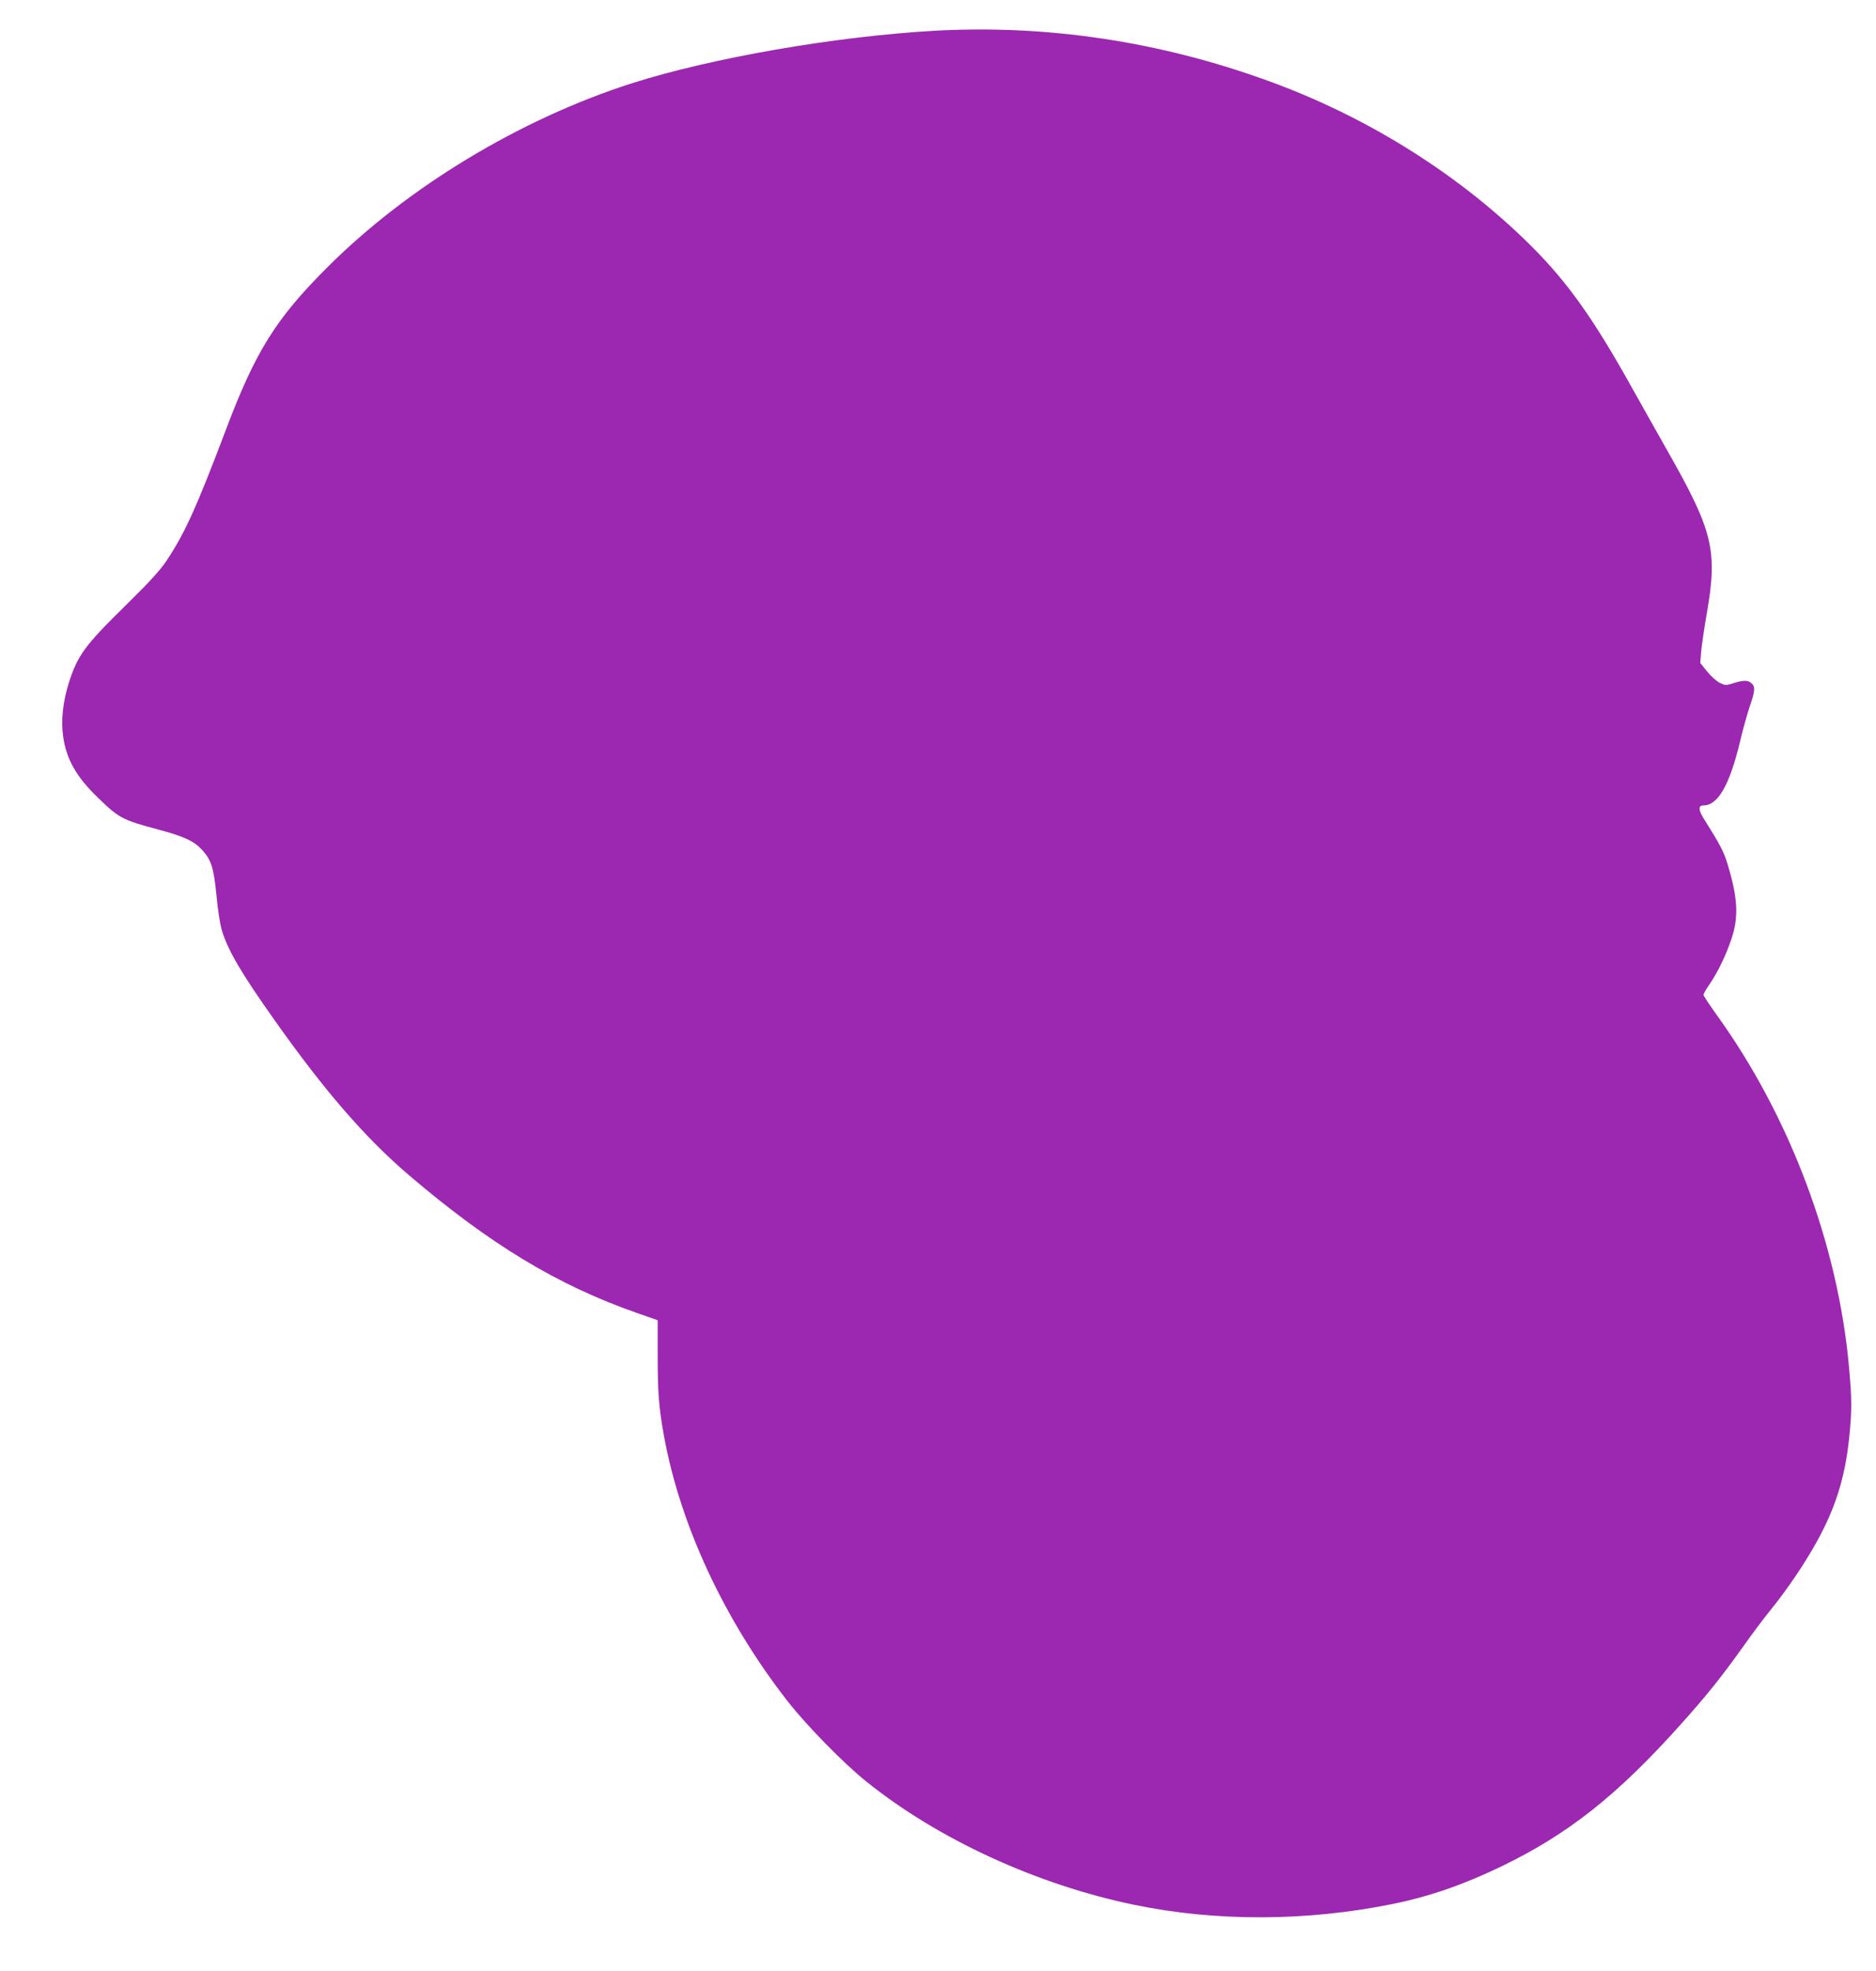
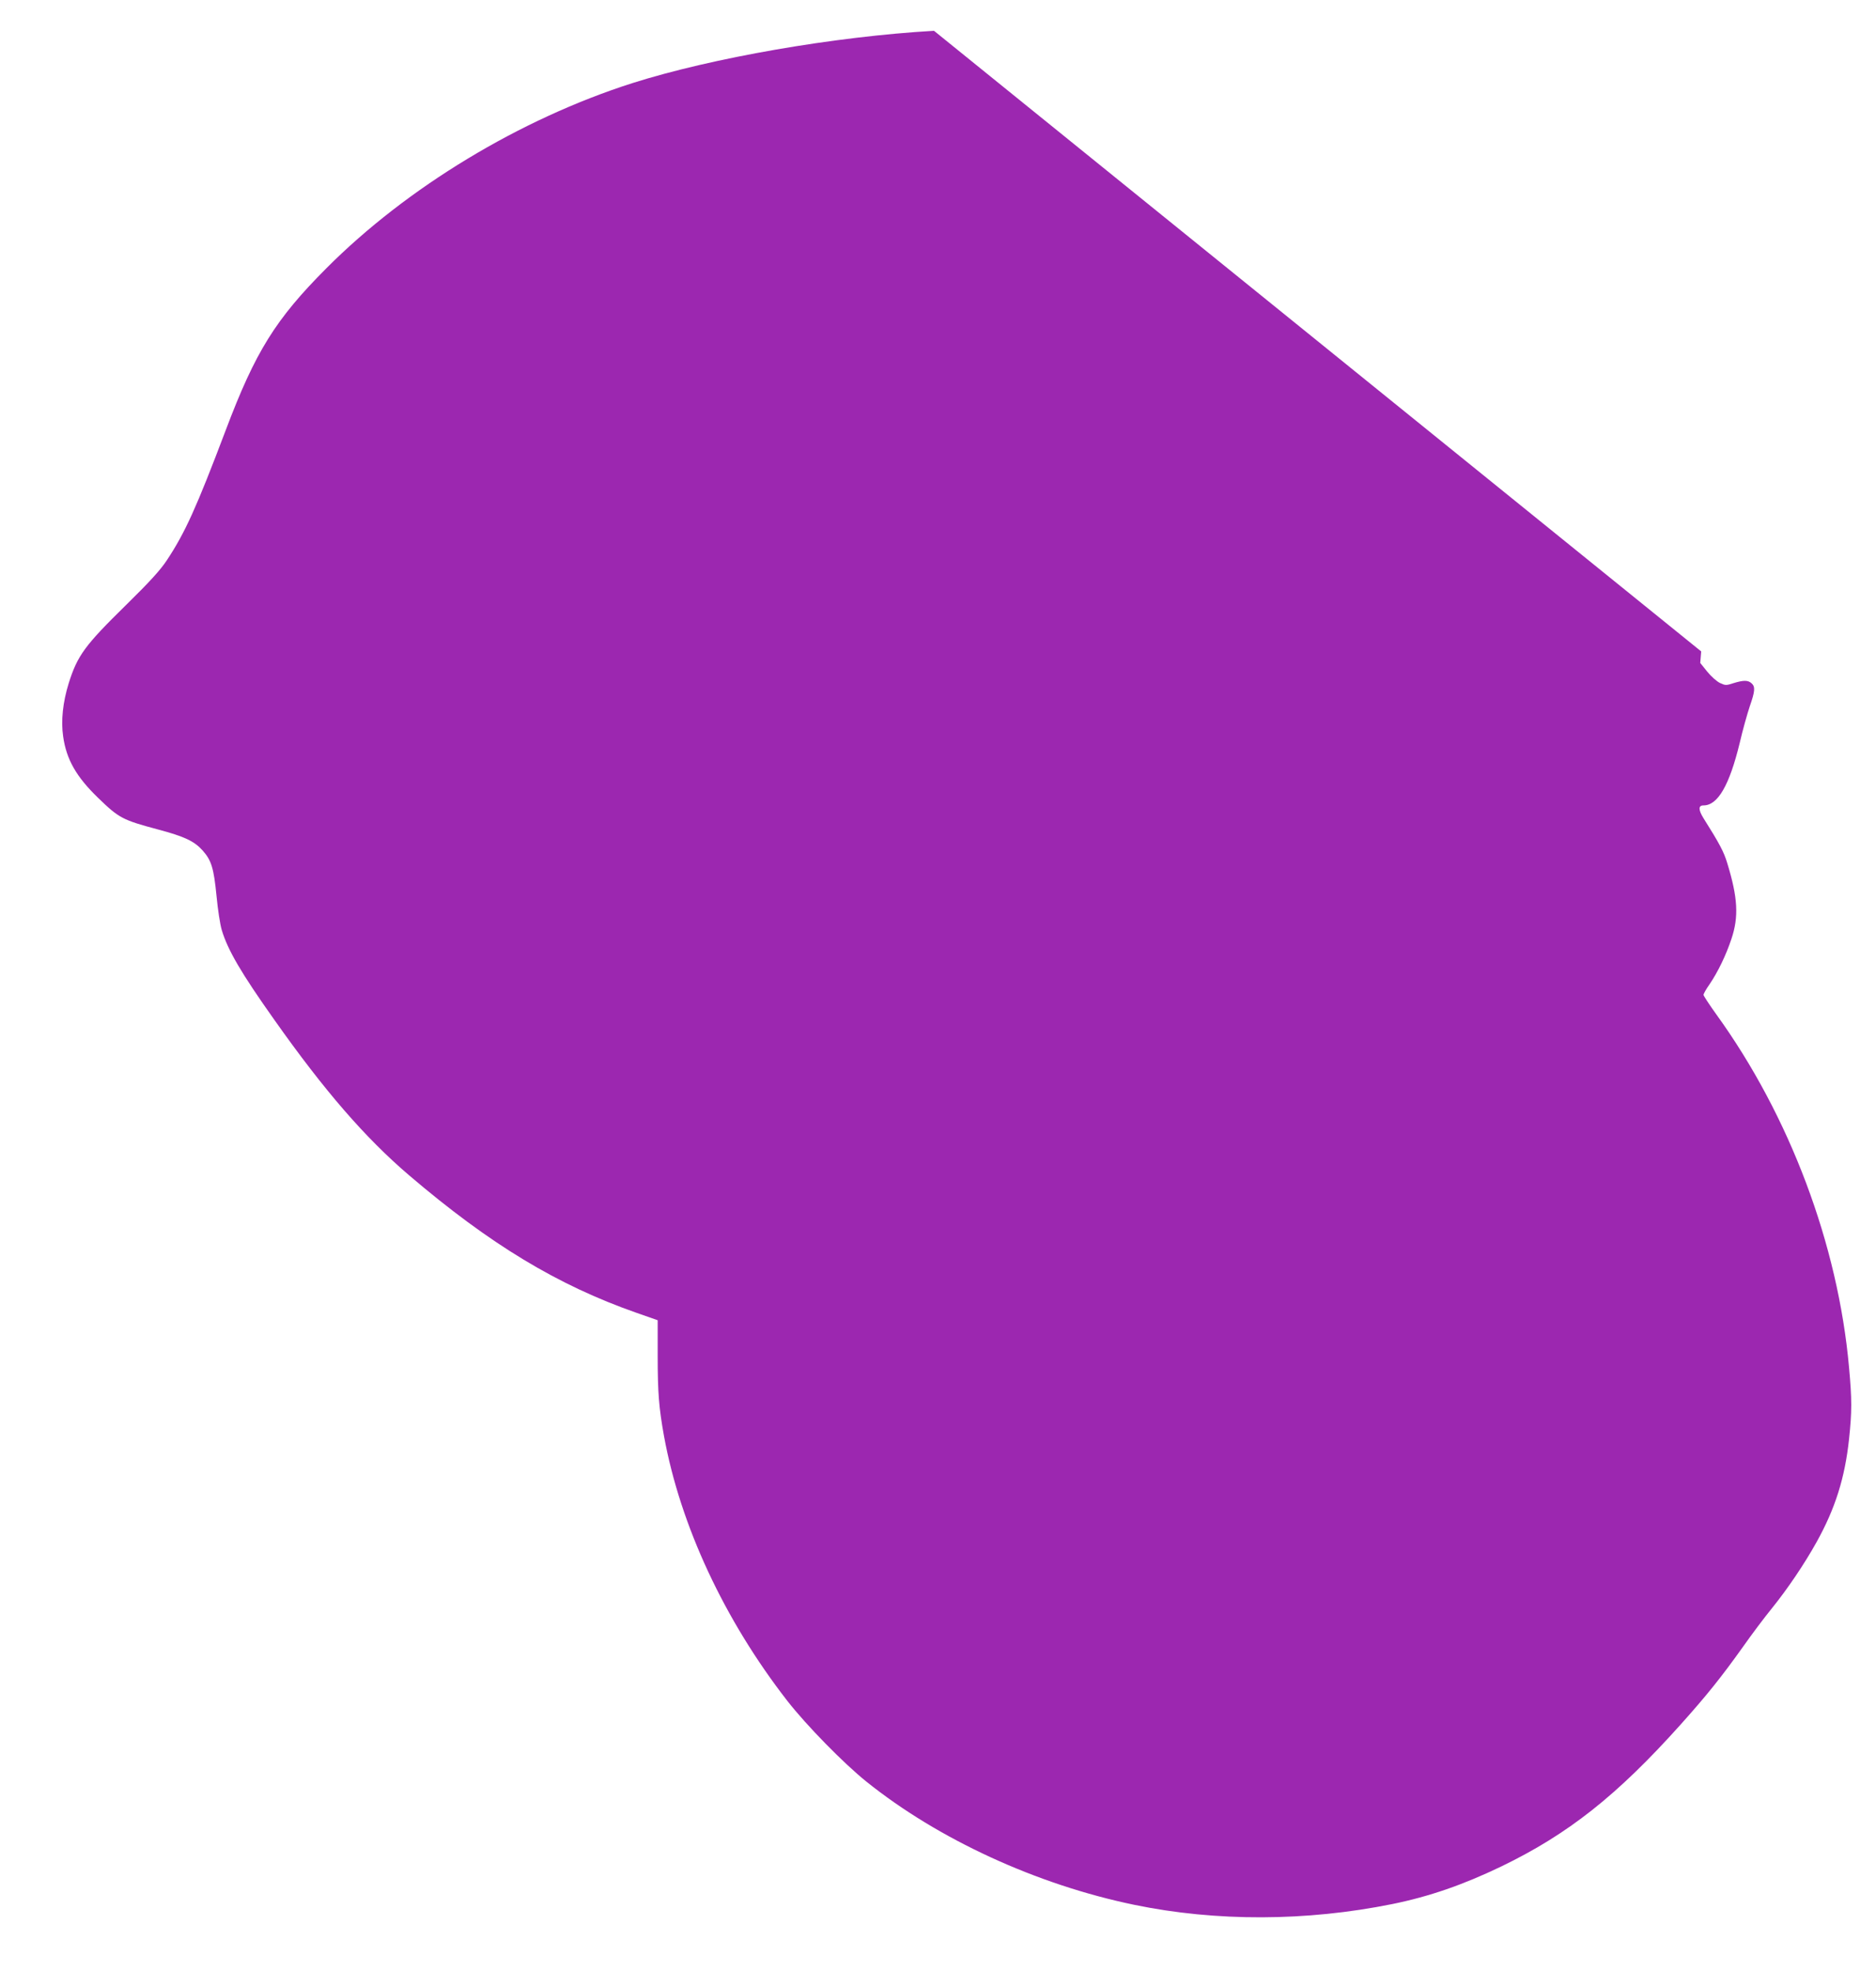
<svg xmlns="http://www.w3.org/2000/svg" version="1.0" width="1218pt" height="1280pt" viewBox="0 0 1218 1280" preserveAspectRatio="xMidYMid meet">
  <g transform="translate(0,1280) scale(0.1,-0.1)" fill="#9c27b0" stroke="none">
-     <path d="M6064 12600 c-646 -37 -1443 -176 -1959 -340 -729 -233 -1463 -677 -1986 -1202 -330 -331 -461 -541 -654 -1053 -190 -502 -263 -664 -383 -845 -42 -63 -110 -138 -265 -290 -266 -261 -314 -326 -371 -507 -38 -123 -51 -243 -36 -345 21 -150 86 -263 228 -400 135 -131 159 -143 387 -204 173 -46 236 -76 290 -136 58 -65 73 -115 91 -298 8 -85 23 -184 34 -220 39 -130 126 -279 343 -585 325 -460 589 -764 872 -1006 526 -449 964 -714 1478 -894 l137 -48 0 -231 c0 -241 8 -337 41 -521 106 -581 392 -1194 801 -1720 124 -159 365 -405 513 -524 467 -375 1106 -669 1739 -800 532 -110 1117 -108 1676 5 241 49 459 125 705 243 435 210 753 461 1166 922 170 190 264 307 408 509 52 74 135 185 184 245 104 129 212 289 291 431 122 219 184 418 211 669 19 180 19 257 0 465 -71 797 -385 1633 -861 2292 -46 64 -84 122 -84 128 0 6 17 37 39 68 55 81 107 189 142 294 49 145 42 269 -27 494 -22 73 -50 126 -154 291 -34 55 -34 83 0 83 93 0 168 130 235 405 19 83 49 189 65 237 35 100 37 129 12 151 -23 21 -52 21 -117 1 -48 -16 -54 -15 -88 1 -21 10 -58 43 -83 74 l-45 56 6 75 c4 41 20 154 37 250 70 402 40 531 -249 1040 -61 107 -165 294 -233 414 -267 481 -443 723 -711 980 -459 441 -1037 797 -1656 1021 -706 257 -1439 366 -2169 325z" />
+     <path d="M6064 12600 c-646 -37 -1443 -176 -1959 -340 -729 -233 -1463 -677 -1986 -1202 -330 -331 -461 -541 -654 -1053 -190 -502 -263 -664 -383 -845 -42 -63 -110 -138 -265 -290 -266 -261 -314 -326 -371 -507 -38 -123 -51 -243 -36 -345 21 -150 86 -263 228 -400 135 -131 159 -143 387 -204 173 -46 236 -76 290 -136 58 -65 73 -115 91 -298 8 -85 23 -184 34 -220 39 -130 126 -279 343 -585 325 -460 589 -764 872 -1006 526 -449 964 -714 1478 -894 l137 -48 0 -231 c0 -241 8 -337 41 -521 106 -581 392 -1194 801 -1720 124 -159 365 -405 513 -524 467 -375 1106 -669 1739 -800 532 -110 1117 -108 1676 5 241 49 459 125 705 243 435 210 753 461 1166 922 170 190 264 307 408 509 52 74 135 185 184 245 104 129 212 289 291 431 122 219 184 418 211 669 19 180 19 257 0 465 -71 797 -385 1633 -861 2292 -46 64 -84 122 -84 128 0 6 17 37 39 68 55 81 107 189 142 294 49 145 42 269 -27 494 -22 73 -50 126 -154 291 -34 55 -34 83 0 83 93 0 168 130 235 405 19 83 49 189 65 237 35 100 37 129 12 151 -23 21 -52 21 -117 1 -48 -16 -54 -15 -88 1 -21 10 -58 43 -83 74 l-45 56 6 75 z" />
  </g>
</svg>